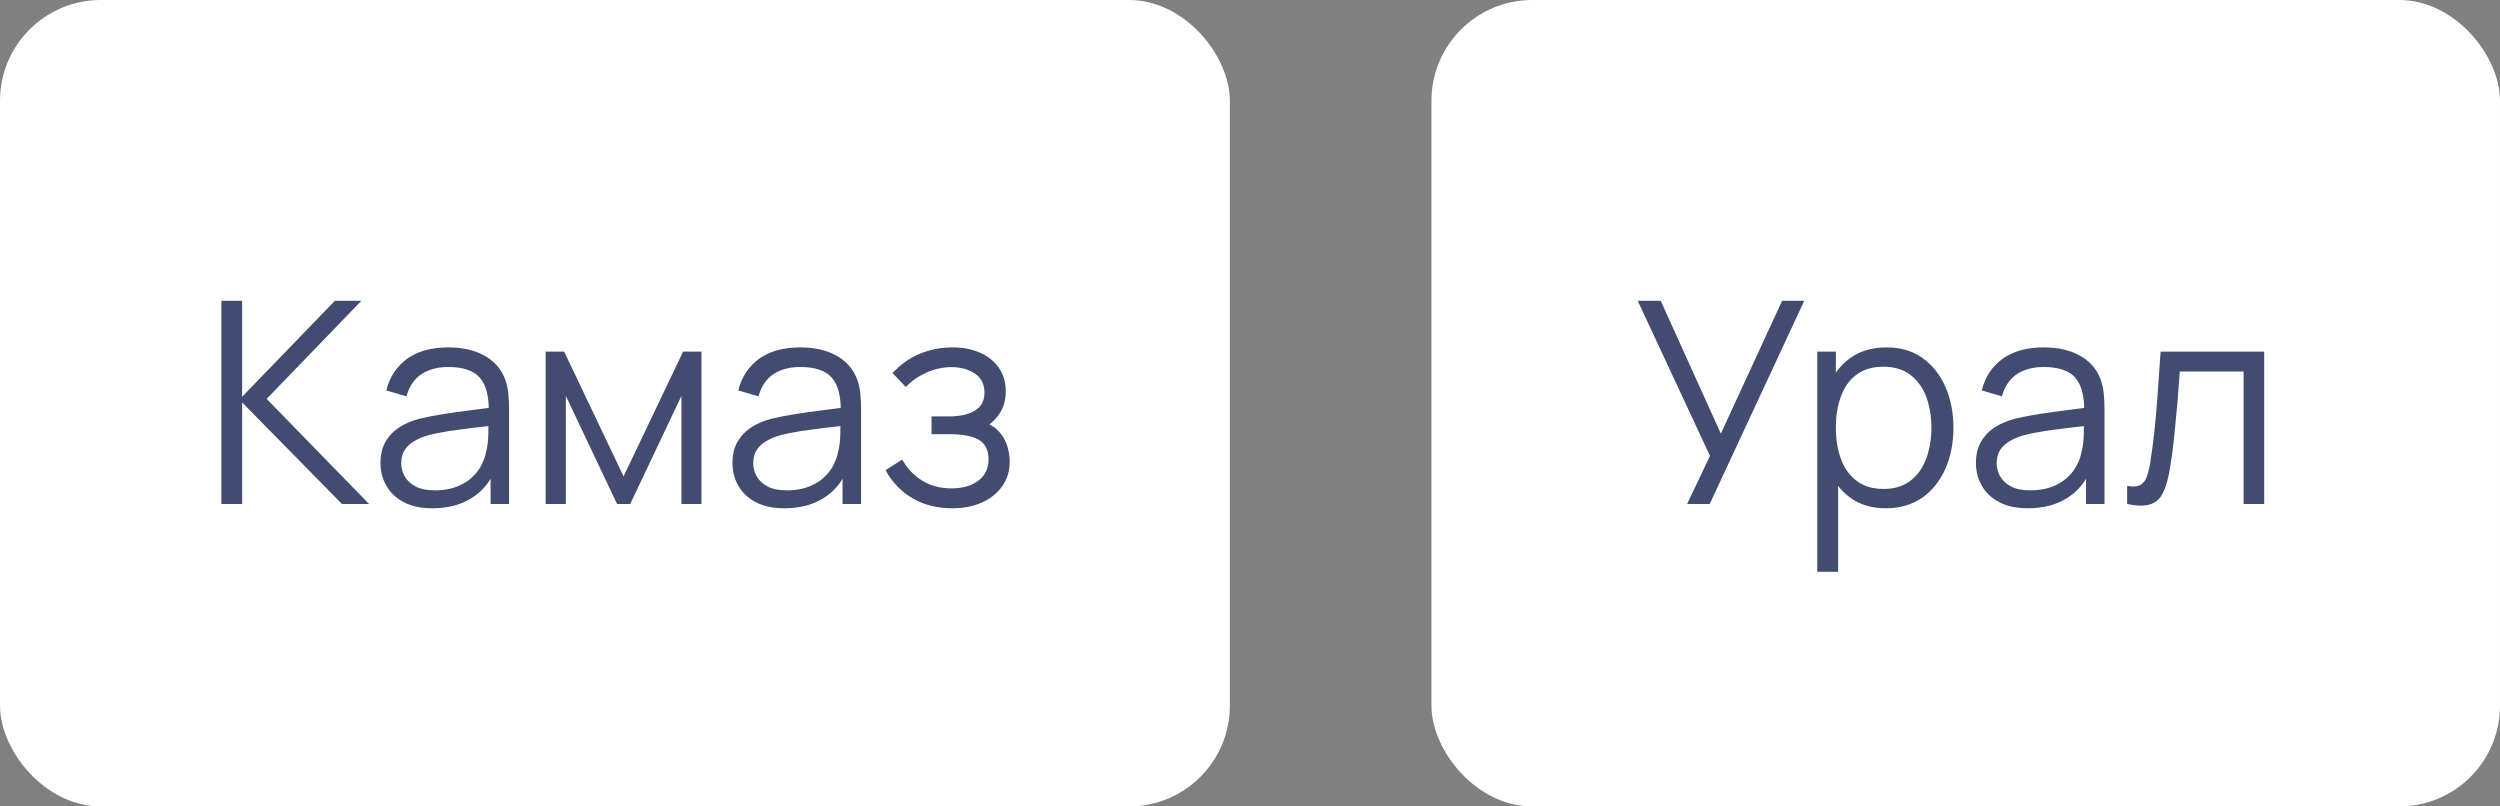
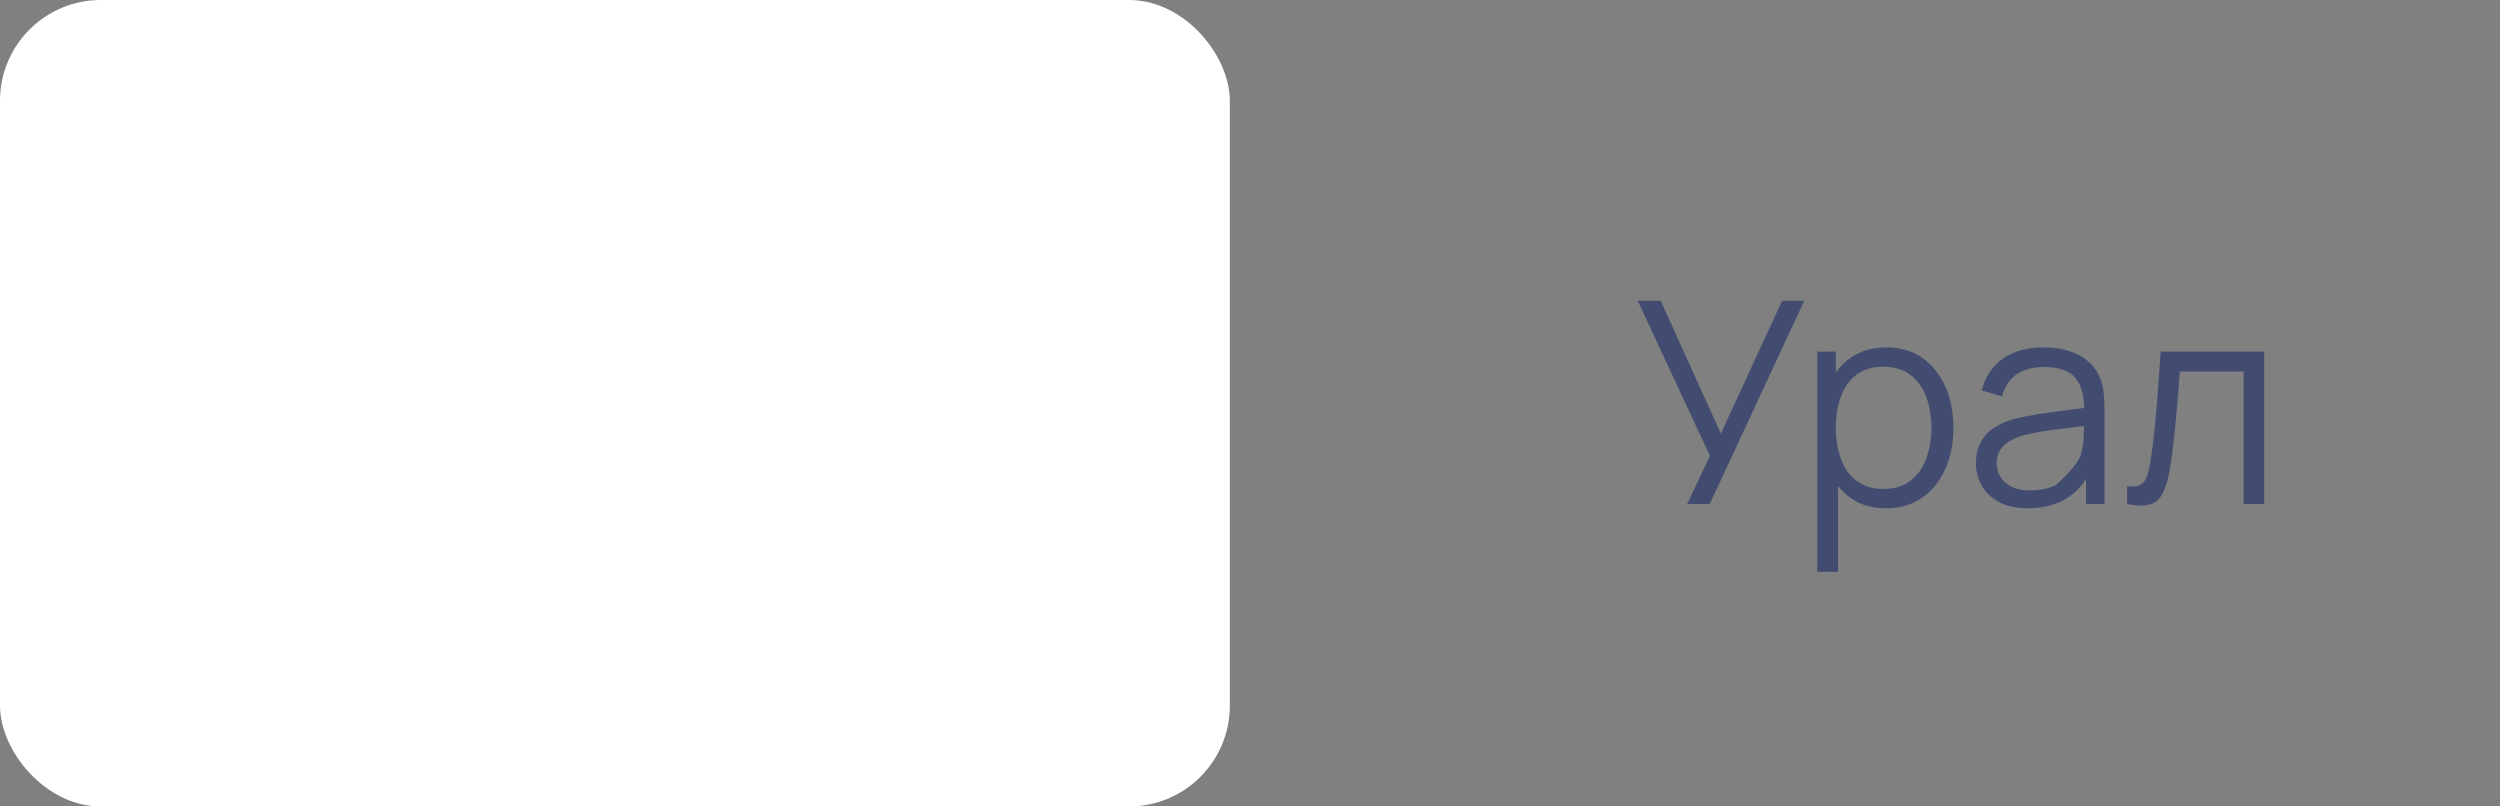
<svg xmlns="http://www.w3.org/2000/svg" width="124" height="40" viewBox="0 0 124 40" fill="none">
  <rect x="0" y="0" width="124" height="40" fill="#808080" stroke="none" />
  <rect width="61" height="40" rx="5" fill="white" />
-   <path d="M10.98 25V14.92H12.009V19.68L16.608 14.92H17.924L13.227 19.785L18.309 25H16.965L12.009 19.96V25H10.98ZM21.456 25.21C20.881 25.21 20.405 25.112 20.02 24.902C19.636 24.699 19.349 24.426 19.16 24.083C18.963 23.747 18.872 23.376 18.872 22.97C18.872 22.564 18.95 22.214 19.117 21.92C19.285 21.626 19.509 21.388 19.797 21.199C20.084 21.017 20.419 20.87 20.797 20.772C21.175 20.681 21.602 20.597 22.064 20.527C22.526 20.457 22.982 20.394 23.43 20.338C23.878 20.282 24.27 20.233 24.605 20.177L24.241 20.401C24.256 19.659 24.108 19.106 23.808 18.742C23.5 18.385 22.974 18.203 22.226 18.203C21.707 18.203 21.267 18.322 20.91 18.553C20.552 18.791 20.3 19.155 20.16 19.659L19.16 19.365C19.328 18.693 19.677 18.168 20.203 17.79C20.721 17.419 21.399 17.23 22.239 17.23C22.925 17.23 23.514 17.363 23.997 17.622C24.48 17.881 24.823 18.252 25.026 18.742C25.116 18.966 25.18 19.211 25.207 19.477C25.235 19.75 25.25 20.023 25.25 20.303V25H24.332V23.103L24.599 23.215C24.34 23.866 23.941 24.363 23.401 24.699C22.855 25.042 22.212 25.21 21.456 25.21ZM21.575 24.321C22.05 24.321 22.471 24.237 22.834 24.062C23.192 23.894 23.479 23.656 23.703 23.355C23.919 23.054 24.059 22.711 24.13 22.333C24.186 22.095 24.213 21.829 24.221 21.535C24.221 21.241 24.227 21.024 24.227 20.877L24.619 21.08C24.27 21.129 23.884 21.178 23.479 21.22C23.073 21.269 22.666 21.325 22.274 21.381C21.883 21.444 21.526 21.514 21.21 21.598C20.994 21.661 20.784 21.745 20.587 21.857C20.384 21.969 20.216 22.109 20.09 22.291C19.965 22.473 19.901 22.704 19.901 22.97C19.901 23.194 19.951 23.404 20.062 23.607C20.174 23.817 20.349 23.985 20.595 24.118C20.84 24.258 21.169 24.321 21.575 24.321ZM27.065 25V17.44H27.982L30.929 23.628L33.883 17.44H34.793V25H33.799V19.638L31.258 25H30.607L28.066 19.638V25H27.065ZM38.914 25.21C38.34 25.21 37.864 25.112 37.48 24.902C37.094 24.699 36.807 24.426 36.618 24.083C36.422 23.747 36.331 23.376 36.331 22.97C36.331 22.564 36.408 22.214 36.577 21.92C36.745 21.626 36.968 21.388 37.255 21.199C37.542 21.017 37.879 20.87 38.257 20.772C38.635 20.681 39.062 20.597 39.523 20.527C39.986 20.457 40.441 20.394 40.889 20.338C41.337 20.282 41.728 20.233 42.065 20.177L41.7 20.401C41.715 19.659 41.568 19.106 41.267 18.742C40.959 18.385 40.434 18.203 39.684 18.203C39.166 18.203 38.725 18.322 38.368 18.553C38.011 18.791 37.76 19.155 37.62 19.659L36.618 19.365C36.786 18.693 37.136 18.168 37.661 17.79C38.179 17.419 38.858 17.23 39.699 17.23C40.385 17.23 40.972 17.363 41.456 17.622C41.938 17.881 42.282 18.252 42.484 18.742C42.575 18.966 42.639 19.211 42.666 19.477C42.694 19.75 42.709 20.023 42.709 20.303V25H41.791V23.103L42.057 23.215C41.798 23.866 41.4 24.363 40.861 24.699C40.315 25.042 39.67 25.21 38.914 25.21ZM39.033 24.321C39.51 24.321 39.929 24.237 40.294 24.062C40.651 23.894 40.938 23.656 41.161 23.355C41.379 23.054 41.519 22.711 41.589 22.333C41.645 22.095 41.672 21.829 41.679 21.535C41.679 21.241 41.687 21.024 41.687 20.877L42.078 21.08C41.728 21.129 41.343 21.178 40.938 21.22C40.532 21.269 40.126 21.325 39.733 21.381C39.342 21.444 38.984 21.514 38.669 21.598C38.453 21.661 38.242 21.745 38.047 21.857C37.843 21.969 37.675 22.109 37.55 22.291C37.423 22.473 37.361 22.704 37.361 22.97C37.361 23.194 37.41 23.404 37.522 23.607C37.633 23.817 37.809 23.985 38.053 24.118C38.298 24.258 38.627 24.321 39.033 24.321ZM47.254 25.21C46.491 25.21 45.826 25.049 45.259 24.713C44.692 24.377 44.244 23.915 43.922 23.32L44.748 22.795C45.021 23.264 45.364 23.621 45.777 23.859C46.183 24.104 46.659 24.223 47.191 24.223C47.744 24.223 48.192 24.097 48.528 23.838C48.864 23.586 49.032 23.229 49.032 22.781C49.032 22.473 48.955 22.228 48.815 22.046C48.675 21.864 48.458 21.738 48.171 21.654C47.884 21.577 47.527 21.535 47.1 21.535H46.204V20.653H47.086C47.604 20.653 48.024 20.562 48.346 20.373C48.668 20.184 48.829 19.883 48.829 19.477C48.829 19.05 48.668 18.735 48.346 18.525C48.024 18.315 47.646 18.21 47.205 18.21C46.757 18.21 46.33 18.308 45.931 18.49C45.532 18.672 45.196 18.91 44.93 19.197L44.272 18.504C44.65 18.091 45.091 17.776 45.595 17.559C46.099 17.342 46.666 17.23 47.282 17.23C47.765 17.23 48.206 17.321 48.598 17.489C48.99 17.657 49.305 17.909 49.536 18.231C49.767 18.56 49.886 18.952 49.886 19.407C49.886 19.841 49.781 20.212 49.571 20.52C49.361 20.835 49.074 21.094 48.696 21.297L48.64 20.912C48.962 20.975 49.235 21.108 49.452 21.304C49.662 21.507 49.823 21.745 49.928 22.025C50.026 22.305 50.082 22.592 50.082 22.879C50.082 23.362 49.956 23.775 49.704 24.125C49.452 24.475 49.116 24.741 48.689 24.93C48.262 25.119 47.786 25.21 47.254 25.21Z" fill="#424C71" />
-   <rect x="71" width="53" height="40" rx="5" fill="white" />
-   <path d="M83.681 25L84.815 22.613L81.231 14.92H82.372L85.354 21.507L88.392 14.92H89.491L84.801 25H83.681ZM93.537 25.21C92.837 25.21 92.249 25.035 91.773 24.685C91.29 24.335 90.926 23.852 90.681 23.25C90.429 22.648 90.31 21.969 90.31 21.213C90.31 20.45 90.429 19.771 90.681 19.169C90.933 18.567 91.297 18.098 91.787 17.748C92.27 17.405 92.865 17.23 93.579 17.23C94.265 17.23 94.86 17.405 95.357 17.755C95.847 18.105 96.225 18.581 96.491 19.183C96.757 19.785 96.89 20.464 96.89 21.213C96.89 21.969 96.757 22.648 96.491 23.25C96.225 23.852 95.84 24.335 95.343 24.685C94.839 25.035 94.237 25.21 93.537 25.21ZM90.135 28.36V17.44H91.059V23.131H91.171V28.36H90.135ZM93.432 24.251C93.957 24.251 94.398 24.118 94.748 23.852C95.098 23.586 95.357 23.229 95.532 22.767C95.707 22.305 95.798 21.787 95.798 21.213C95.798 20.646 95.707 20.135 95.539 19.673C95.364 19.218 95.098 18.854 94.748 18.588C94.398 18.322 93.95 18.189 93.411 18.189C92.879 18.189 92.445 18.322 92.095 18.574C91.745 18.833 91.486 19.19 91.318 19.645C91.143 20.1 91.059 20.625 91.059 21.213C91.059 21.801 91.143 22.319 91.318 22.781C91.486 23.243 91.752 23.6 92.102 23.859C92.452 24.125 92.893 24.251 93.432 24.251ZM100.59 25.21C100.016 25.21 99.54 25.112 99.155 24.902C98.77 24.699 98.483 24.426 98.294 24.083C98.098 23.747 98.007 23.376 98.007 22.97C98.007 22.564 98.084 22.214 98.252 21.92C98.42 21.626 98.644 21.388 98.931 21.199C99.218 21.017 99.554 20.87 99.932 20.772C100.31 20.681 100.737 20.597 101.199 20.527C101.661 20.457 102.116 20.394 102.564 20.338C103.012 20.282 103.404 20.233 103.74 20.177L103.376 20.401C103.39 19.659 103.243 19.106 102.942 18.742C102.634 18.385 102.109 18.203 101.36 18.203C100.842 18.203 100.401 18.322 100.044 18.553C99.687 18.791 99.435 19.155 99.295 19.659L98.294 19.365C98.462 18.693 98.812 18.168 99.337 17.79C99.855 17.419 100.534 17.23 101.374 17.23C102.06 17.23 102.648 17.363 103.131 17.622C103.614 17.881 103.957 18.252 104.16 18.742C104.251 18.966 104.314 19.211 104.342 19.477C104.37 19.75 104.384 20.023 104.384 20.303V25H103.467V23.103L103.733 23.215C103.474 23.866 103.075 24.363 102.536 24.699C101.99 25.042 101.346 25.21 100.59 25.21ZM100.709 24.321C101.185 24.321 101.605 24.237 101.969 24.062C102.326 23.894 102.613 23.656 102.837 23.355C103.054 23.054 103.194 22.711 103.264 22.333C103.32 22.095 103.348 21.829 103.355 21.535C103.355 21.241 103.362 21.024 103.362 20.877L103.754 21.08C103.404 21.129 103.019 21.178 102.613 21.22C102.207 21.269 101.801 21.325 101.409 21.381C101.017 21.444 100.66 21.514 100.345 21.598C100.128 21.661 99.918 21.745 99.722 21.857C99.519 21.969 99.351 22.109 99.225 22.291C99.099 22.473 99.036 22.704 99.036 22.97C99.036 23.194 99.085 23.404 99.197 23.607C99.309 23.817 99.484 23.985 99.729 24.118C99.974 24.258 100.303 24.321 100.709 24.321ZM105.507 25V24.097C105.787 24.153 105.997 24.139 106.144 24.062C106.291 23.985 106.403 23.852 106.473 23.67C106.543 23.488 106.599 23.257 106.648 22.977C106.718 22.522 106.788 22.018 106.851 21.465C106.907 20.919 106.963 20.31 107.012 19.645C107.061 18.98 107.11 18.245 107.166 17.44H112.304V25H111.282V18.427H108.118C108.083 18.924 108.048 19.414 108.006 19.904C107.964 20.394 107.915 20.87 107.873 21.318C107.831 21.766 107.782 22.179 107.733 22.557C107.677 22.935 107.628 23.264 107.572 23.537C107.488 23.957 107.376 24.286 107.236 24.531C107.096 24.783 106.893 24.944 106.627 25.021C106.354 25.105 105.983 25.098 105.507 25Z" fill="#424C71" />
+   <path d="M83.681 25L84.815 22.613L81.231 14.92H82.372L85.354 21.507L88.392 14.92H89.491L84.801 25H83.681ZM93.537 25.21C92.837 25.21 92.249 25.035 91.773 24.685C91.29 24.335 90.926 23.852 90.681 23.25C90.429 22.648 90.31 21.969 90.31 21.213C90.31 20.45 90.429 19.771 90.681 19.169C90.933 18.567 91.297 18.098 91.787 17.748C92.27 17.405 92.865 17.23 93.579 17.23C94.265 17.23 94.86 17.405 95.357 17.755C95.847 18.105 96.225 18.581 96.491 19.183C96.757 19.785 96.89 20.464 96.89 21.213C96.89 21.969 96.757 22.648 96.491 23.25C96.225 23.852 95.84 24.335 95.343 24.685C94.839 25.035 94.237 25.21 93.537 25.21ZM90.135 28.36V17.44H91.059V23.131H91.171V28.36H90.135ZM93.432 24.251C93.957 24.251 94.398 24.118 94.748 23.852C95.098 23.586 95.357 23.229 95.532 22.767C95.707 22.305 95.798 21.787 95.798 21.213C95.798 20.646 95.707 20.135 95.539 19.673C95.364 19.218 95.098 18.854 94.748 18.588C94.398 18.322 93.95 18.189 93.411 18.189C92.879 18.189 92.445 18.322 92.095 18.574C91.745 18.833 91.486 19.19 91.318 19.645C91.143 20.1 91.059 20.625 91.059 21.213C91.059 21.801 91.143 22.319 91.318 22.781C91.486 23.243 91.752 23.6 92.102 23.859C92.452 24.125 92.893 24.251 93.432 24.251ZM100.59 25.21C100.016 25.21 99.54 25.112 99.155 24.902C98.77 24.699 98.483 24.426 98.294 24.083C98.098 23.747 98.007 23.376 98.007 22.97C98.007 22.564 98.084 22.214 98.252 21.92C98.42 21.626 98.644 21.388 98.931 21.199C99.218 21.017 99.554 20.87 99.932 20.772C100.31 20.681 100.737 20.597 101.199 20.527C101.661 20.457 102.116 20.394 102.564 20.338C103.012 20.282 103.404 20.233 103.74 20.177L103.376 20.401C103.39 19.659 103.243 19.106 102.942 18.742C102.634 18.385 102.109 18.203 101.36 18.203C100.842 18.203 100.401 18.322 100.044 18.553C99.687 18.791 99.435 19.155 99.295 19.659L98.294 19.365C98.462 18.693 98.812 18.168 99.337 17.79C99.855 17.419 100.534 17.23 101.374 17.23C102.06 17.23 102.648 17.363 103.131 17.622C103.614 17.881 103.957 18.252 104.16 18.742C104.251 18.966 104.314 19.211 104.342 19.477C104.37 19.75 104.384 20.023 104.384 20.303V25H103.467V23.103L103.733 23.215C103.474 23.866 103.075 24.363 102.536 24.699C101.99 25.042 101.346 25.21 100.59 25.21ZM100.709 24.321C101.185 24.321 101.605 24.237 101.969 24.062C103.054 23.054 103.194 22.711 103.264 22.333C103.32 22.095 103.348 21.829 103.355 21.535C103.355 21.241 103.362 21.024 103.362 20.877L103.754 21.08C103.404 21.129 103.019 21.178 102.613 21.22C102.207 21.269 101.801 21.325 101.409 21.381C101.017 21.444 100.66 21.514 100.345 21.598C100.128 21.661 99.918 21.745 99.722 21.857C99.519 21.969 99.351 22.109 99.225 22.291C99.099 22.473 99.036 22.704 99.036 22.97C99.036 23.194 99.085 23.404 99.197 23.607C99.309 23.817 99.484 23.985 99.729 24.118C99.974 24.258 100.303 24.321 100.709 24.321ZM105.507 25V24.097C105.787 24.153 105.997 24.139 106.144 24.062C106.291 23.985 106.403 23.852 106.473 23.67C106.543 23.488 106.599 23.257 106.648 22.977C106.718 22.522 106.788 22.018 106.851 21.465C106.907 20.919 106.963 20.31 107.012 19.645C107.061 18.98 107.11 18.245 107.166 17.44H112.304V25H111.282V18.427H108.118C108.083 18.924 108.048 19.414 108.006 19.904C107.964 20.394 107.915 20.87 107.873 21.318C107.831 21.766 107.782 22.179 107.733 22.557C107.677 22.935 107.628 23.264 107.572 23.537C107.488 23.957 107.376 24.286 107.236 24.531C107.096 24.783 106.893 24.944 106.627 25.021C106.354 25.105 105.983 25.098 105.507 25Z" fill="#424C71" />
</svg>